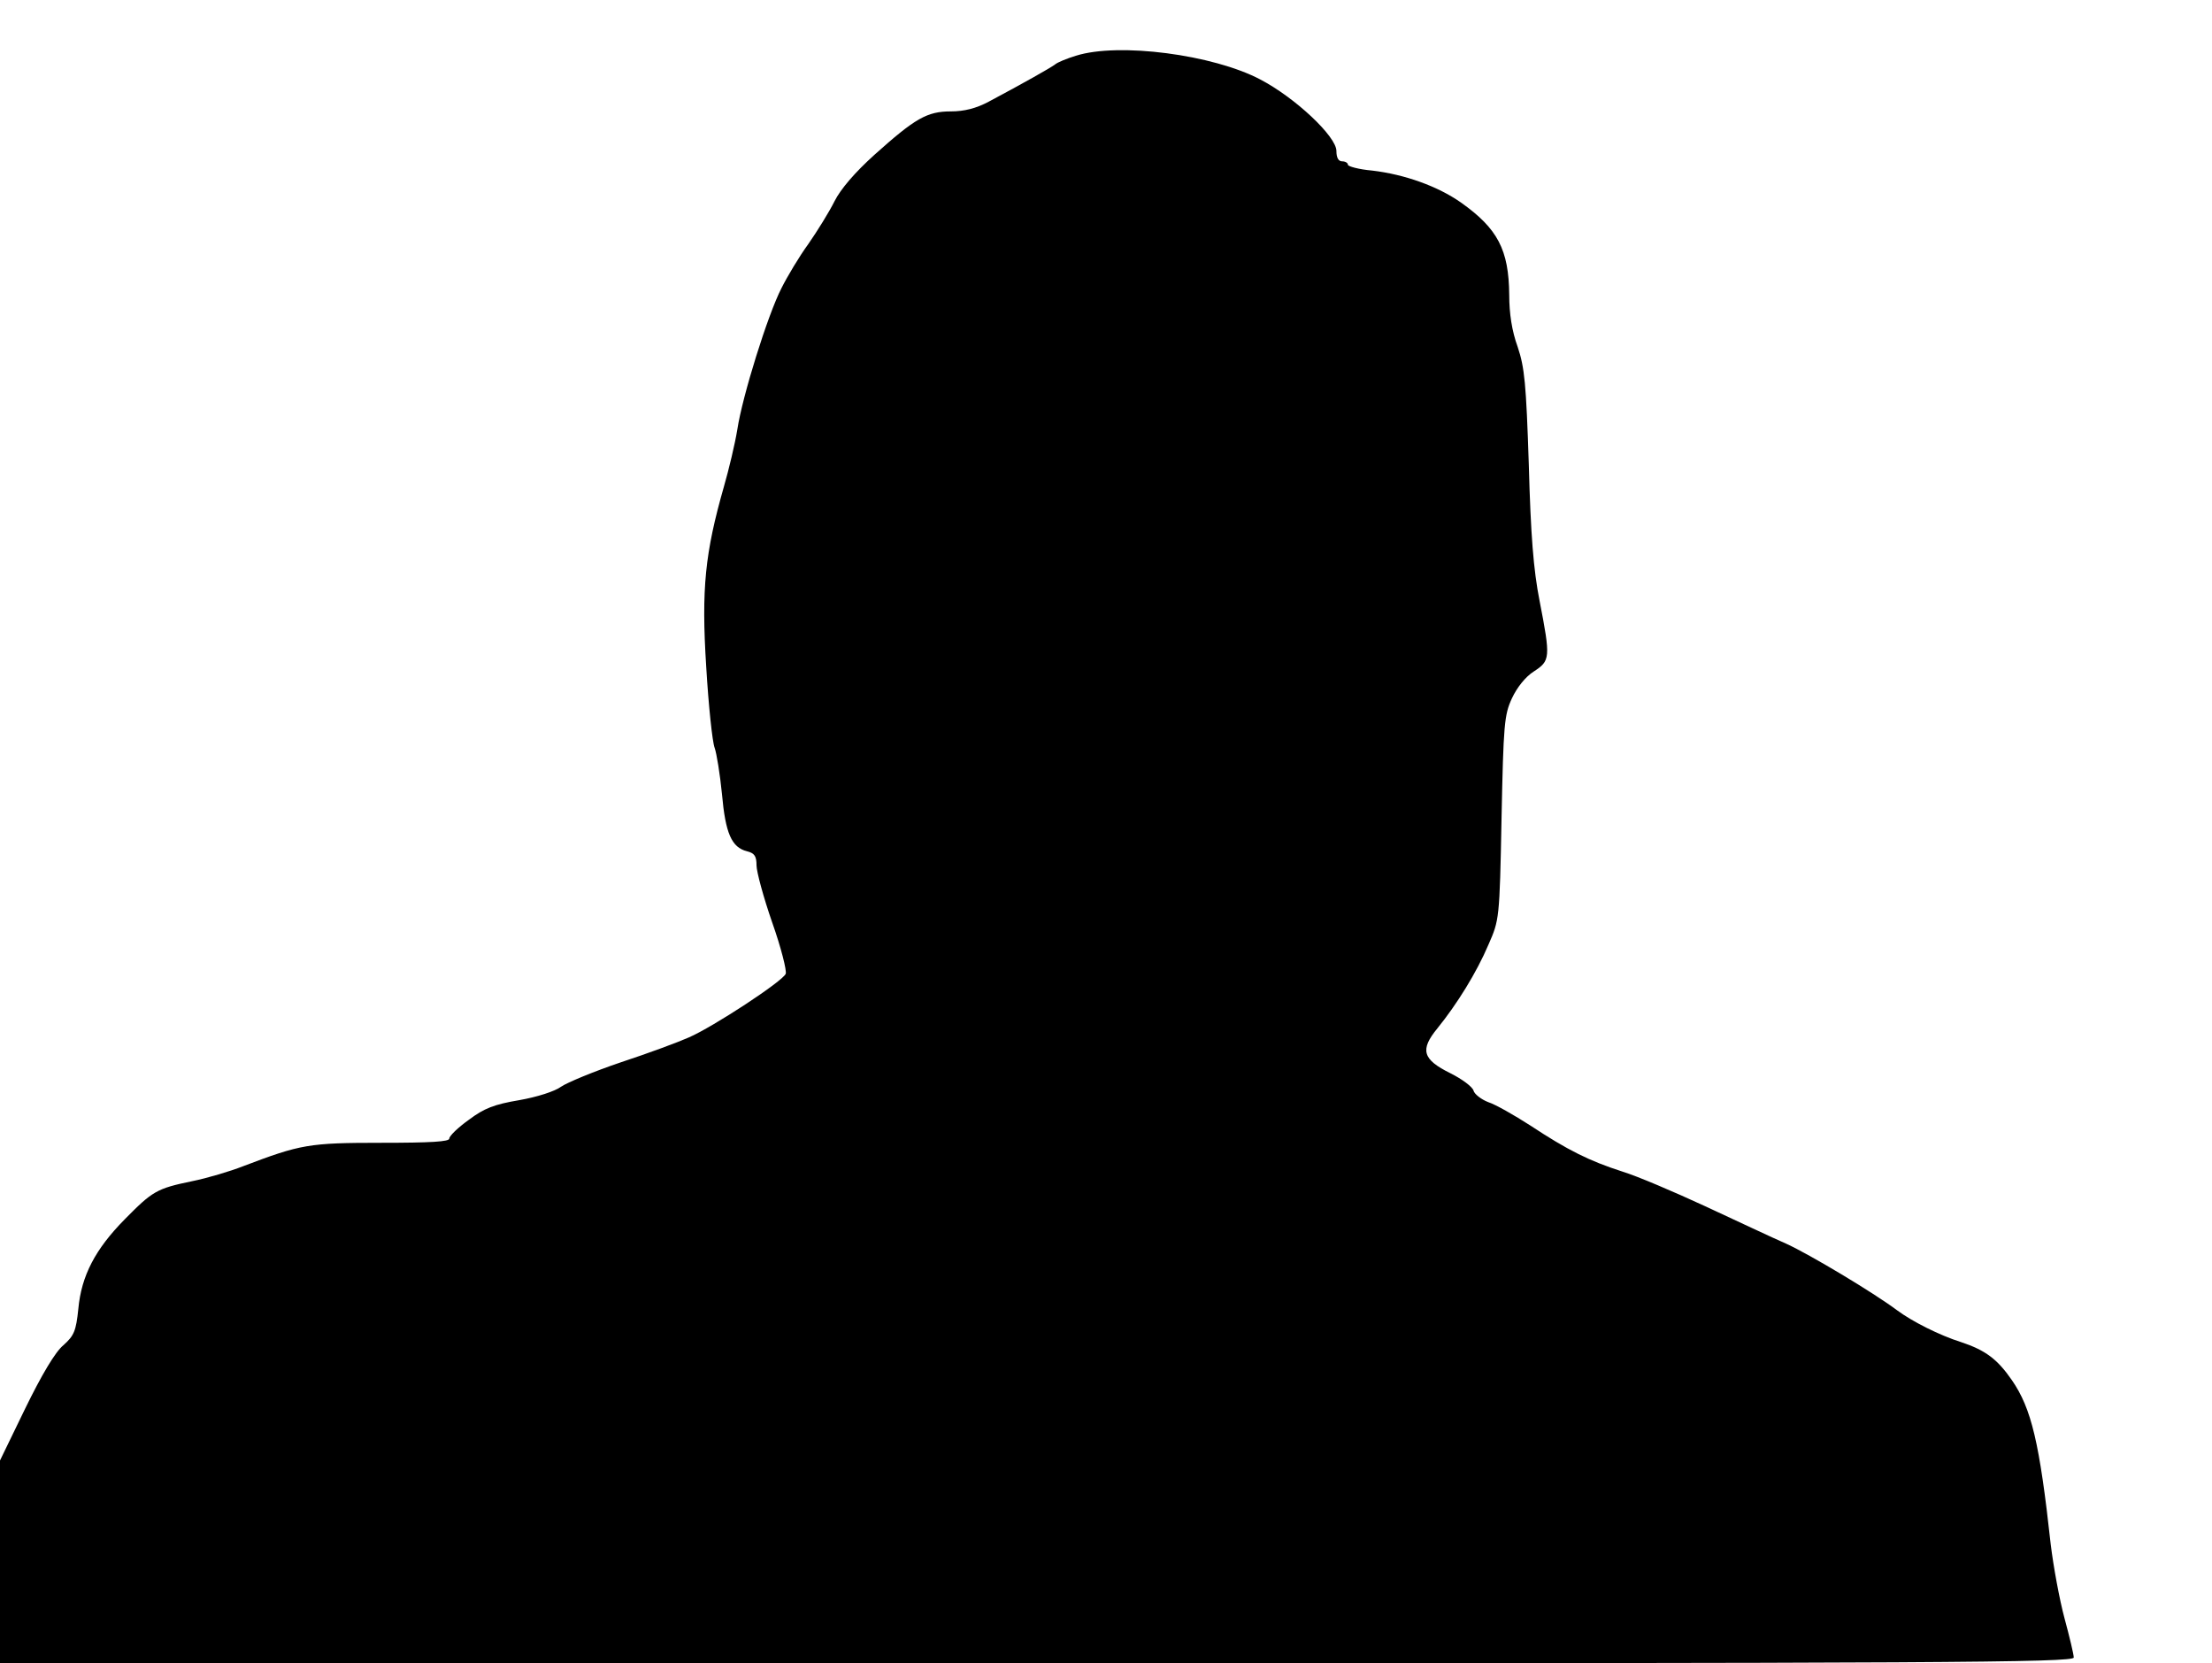
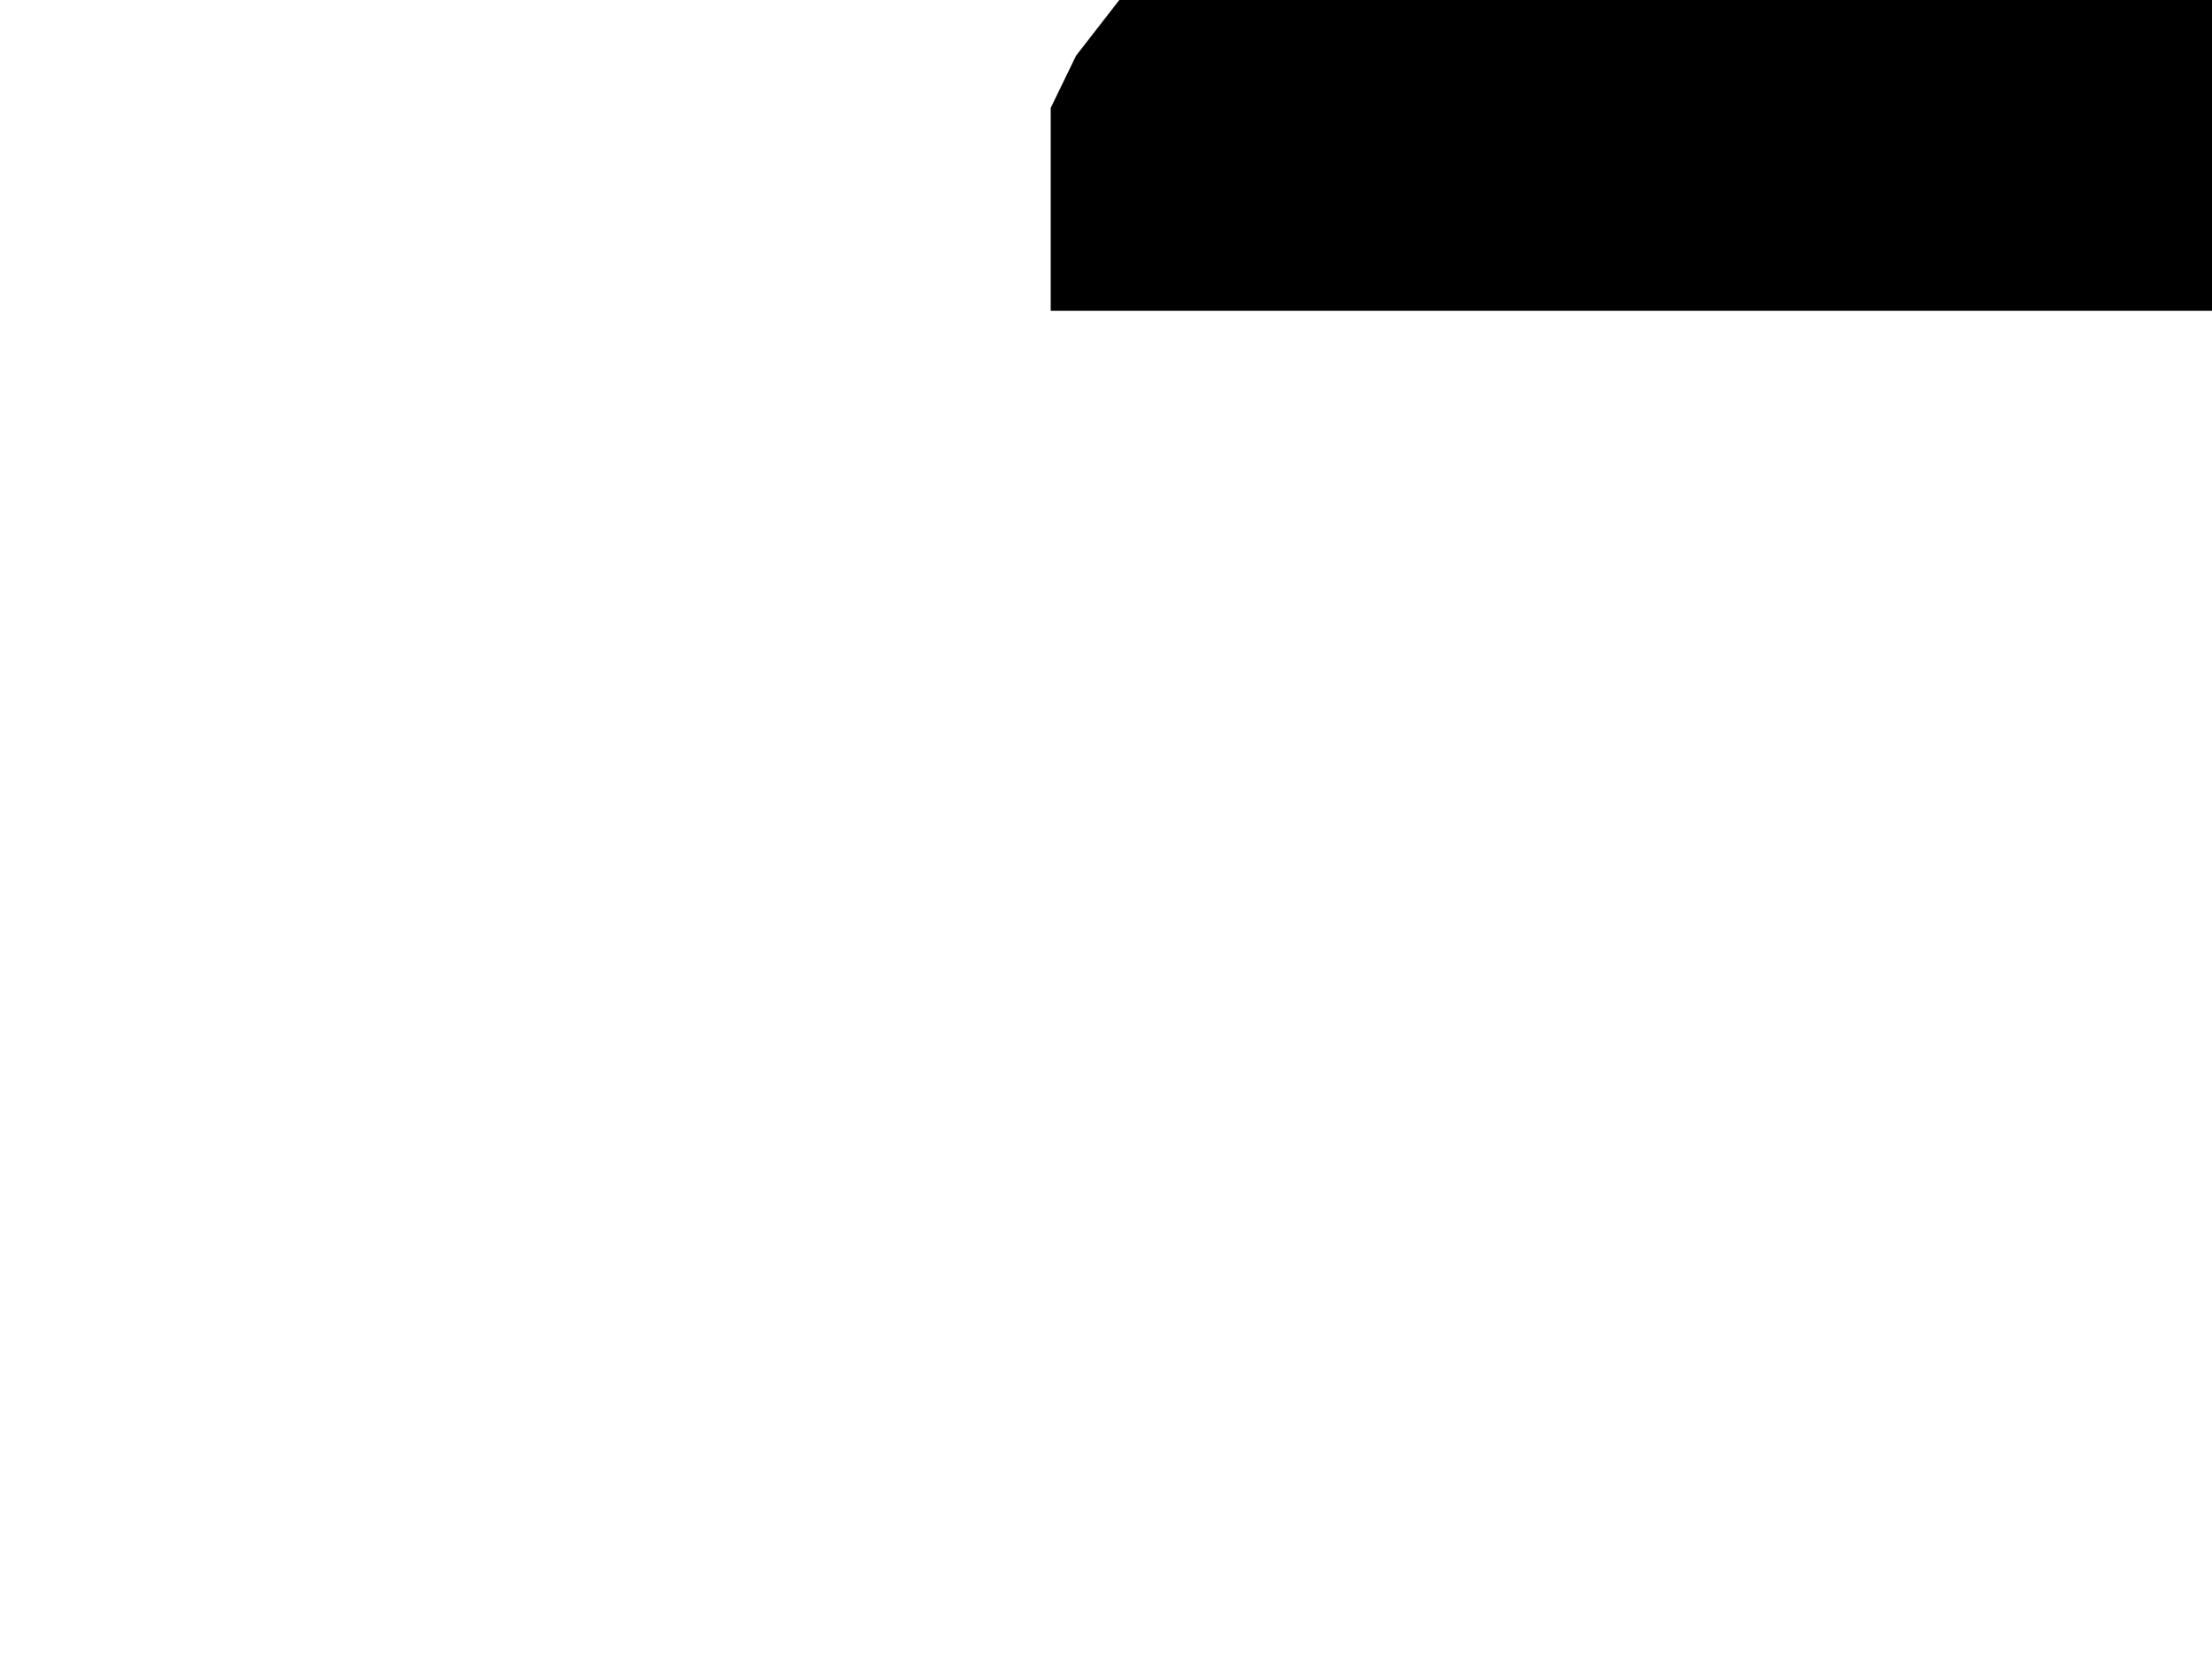
<svg xmlns="http://www.w3.org/2000/svg" version="1.0" width="576" height="433" viewBox="0 0 576 433" preserveAspectRatio="xMidYMid meet">
  <g transform="translate(0,433) scale(0.1,-0.1)" fill="#000000" stroke="none">
-     <path d="M2802 4185 c-23 -7 -48 -17 -55 -23 -12 -9 -81 -48 -173 -97 -32 -17 -63 -25 -98 -25 -62 0 -93 -18 -199 -113 -50 -45 -88 -89 -104 -121 -14 -28 -45 -78 -68 -111 -24 -33 -55 -85 -70 -115 -36 -70 -102 -282 -115 -368 -6 -37 -22 -104 -35 -149 -49 -172 -59 -265 -46 -469 6 -101 16 -196 22 -211 5 -14 14 -69 19 -120 9 -102 25 -139 65 -149 20 -5 25 -13 25 -37 0 -16 18 -83 41 -149 23 -65 38 -125 35 -133 -7 -19 -190 -139 -253 -166 -27 -12 -105 -41 -175 -64 -71 -24 -141 -53 -157 -64 -16 -12 -63 -27 -109 -35 -65 -11 -91 -21 -131 -51 -28 -20 -51 -42 -51 -49 0 -8 -47 -11 -177 -11 -189 0 -210 -4 -360 -61 -33 -13 -93 -31 -133 -39 -92 -19 -103 -26 -175 -99 -77 -78 -113 -147 -121 -233 -6 -58 -11 -70 -39 -95 -21 -17 -57 -78 -99 -164 l-66 -136 0 -264 0 -264 2700 0 c2357 0 2700 2 2700 15 0 8 -11 54 -24 102 -13 48 -29 135 -36 193 -29 264 -50 353 -101 427 -38 55 -69 78 -132 99 -57 18 -128 54 -167 83 -63 47 -227 145 -288 173 -37 16 -132 61 -212 98 -80 37 -176 78 -215 90 -87 28 -143 56 -240 120 -42 27 -91 55 -110 61 -18 7 -36 21 -38 30 -3 10 -30 30 -60 45 -73 36 -80 61 -34 117 51 63 102 145 133 218 28 64 29 65 34 329 5 244 7 269 27 312 13 28 35 56 57 70 43 28 44 35 15 184 -16 81 -23 172 -28 354 -7 213 -11 253 -29 307 -15 41 -22 87 -22 135 -1 118 -30 173 -126 241 -60 42 -146 73 -231 83 -35 3 -63 11 -63 15 0 5 -7 9 -15 9 -10 0 -15 10 -15 27 0 38 -108 139 -198 186 -123 65 -369 97 -480 62z" />
+     <path d="M2802 4185 l-66 -136 0 -264 0 -264 2700 0 c2357 0 2700 2 2700 15 0 8 -11 54 -24 102 -13 48 -29 135 -36 193 -29 264 -50 353 -101 427 -38 55 -69 78 -132 99 -57 18 -128 54 -167 83 -63 47 -227 145 -288 173 -37 16 -132 61 -212 98 -80 37 -176 78 -215 90 -87 28 -143 56 -240 120 -42 27 -91 55 -110 61 -18 7 -36 21 -38 30 -3 10 -30 30 -60 45 -73 36 -80 61 -34 117 51 63 102 145 133 218 28 64 29 65 34 329 5 244 7 269 27 312 13 28 35 56 57 70 43 28 44 35 15 184 -16 81 -23 172 -28 354 -7 213 -11 253 -29 307 -15 41 -22 87 -22 135 -1 118 -30 173 -126 241 -60 42 -146 73 -231 83 -35 3 -63 11 -63 15 0 5 -7 9 -15 9 -10 0 -15 10 -15 27 0 38 -108 139 -198 186 -123 65 -369 97 -480 62z" />
  </g>
</svg>